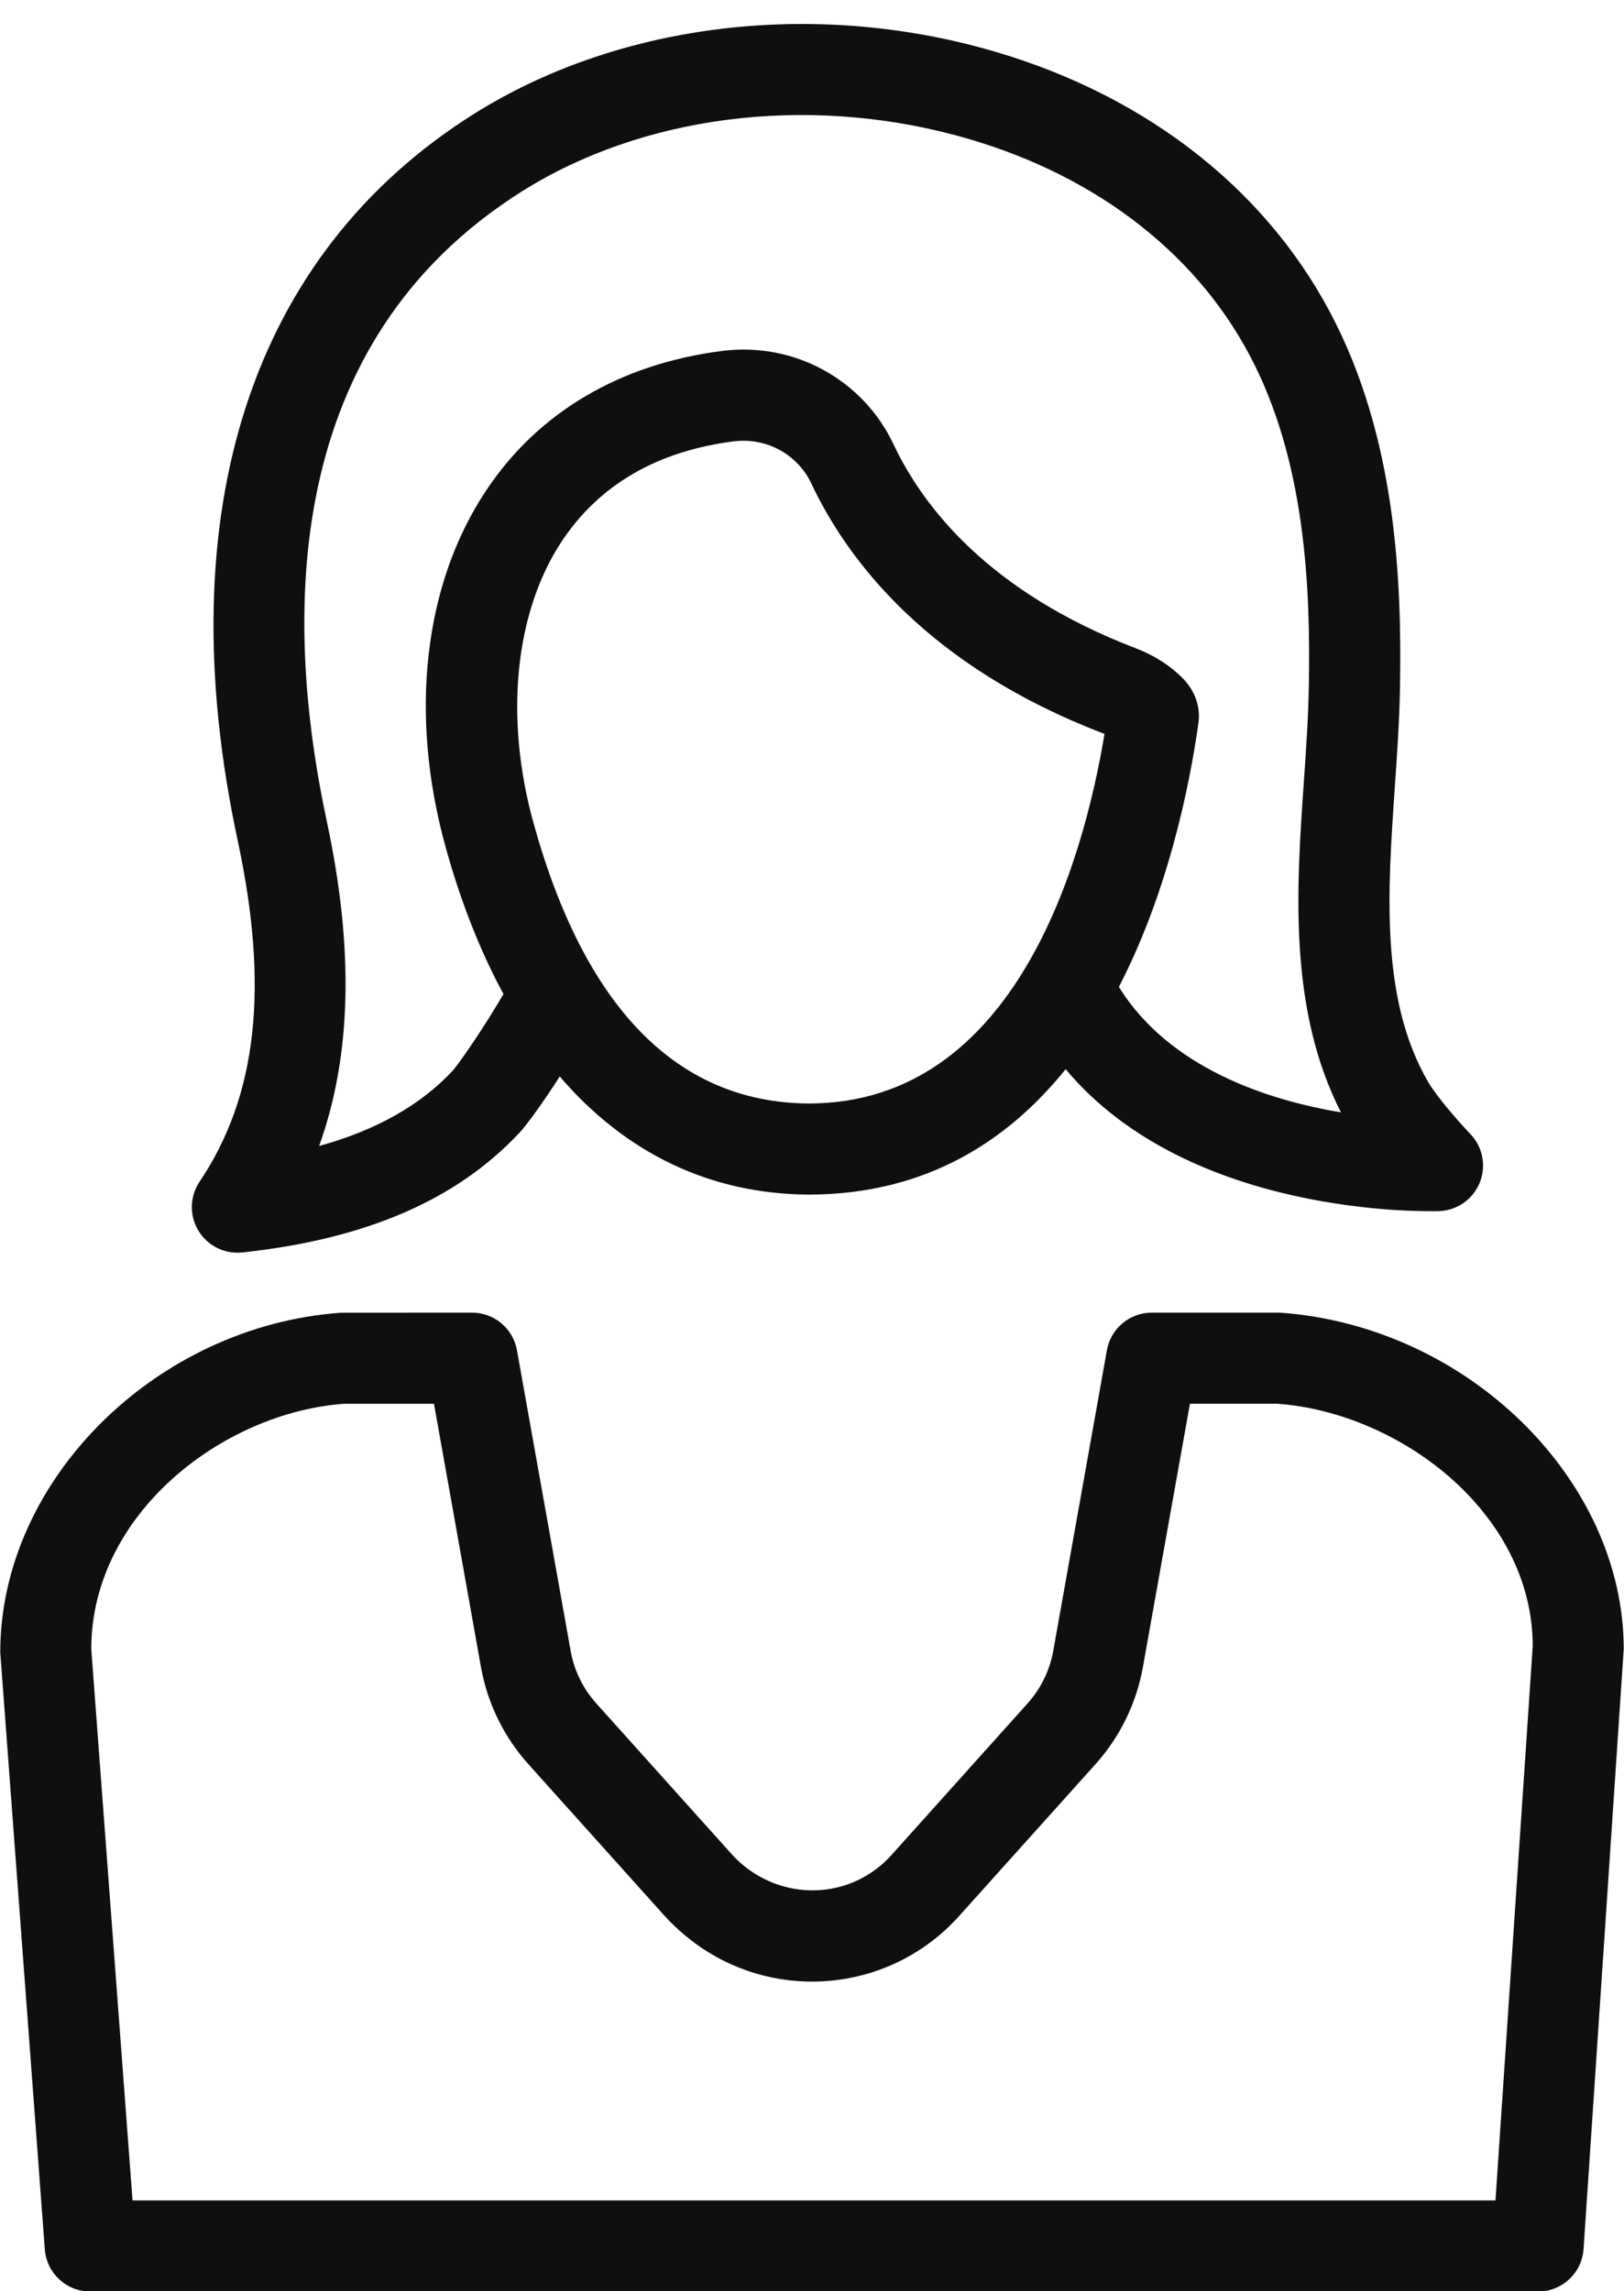
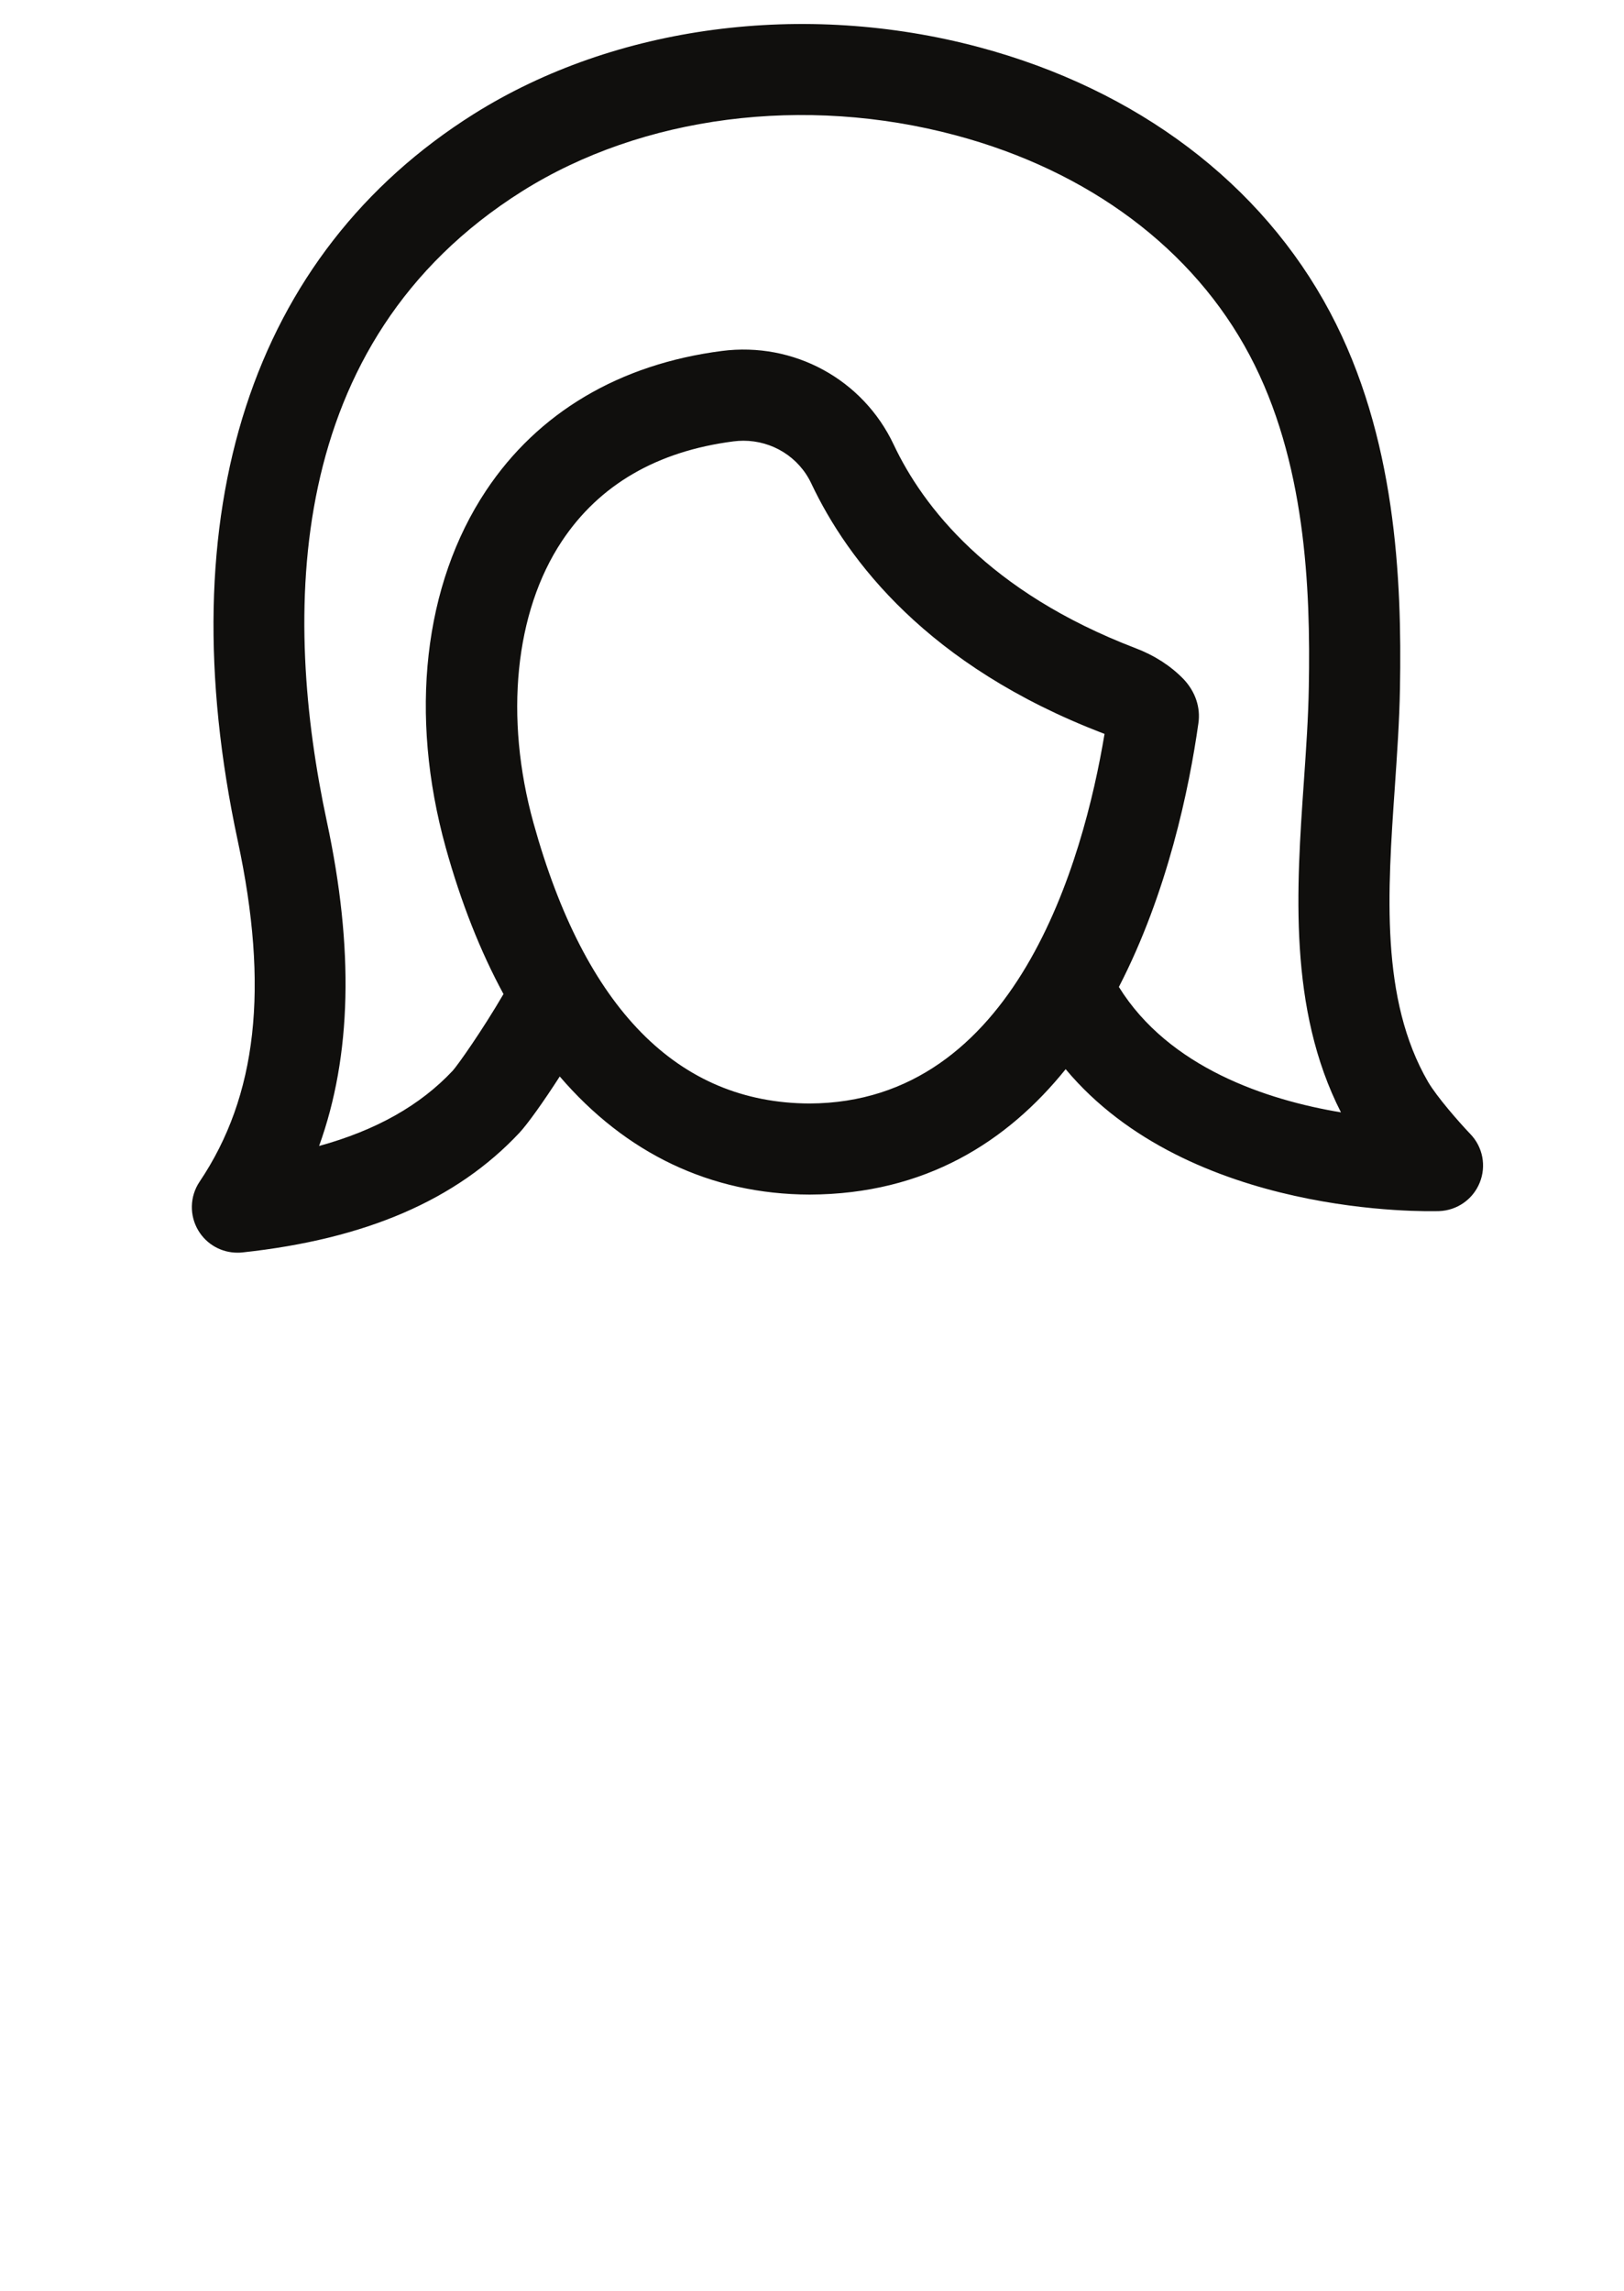
<svg xmlns="http://www.w3.org/2000/svg" height="196.1" preserveAspectRatio="xMidYMid meet" version="1.0" viewBox="58.5 28.9 139.0 196.1" width="139.0" zoomAndPan="magnify">
  <g fill="#100f0d" id="change1_1">
-     <path d="M 186.5 217.246 L 69.844 217.246 L 66.312 170.059 C 66.312 158.426 77.637 149.801 87.938 149.059 L 95.645 149.059 L 99.664 171.586 C 100.219 174.691 101.625 177.57 103.727 179.91 L 115.312 192.812 C 115.895 193.465 116.527 194.07 117.312 194.707 C 123.625 199.863 132.719 199.781 138.945 194.512 C 139.527 194.012 140.078 193.48 140.59 192.906 L 152.262 179.91 C 154.367 177.566 155.77 174.688 156.324 171.586 L 160.348 149.055 L 167.773 149.051 C 178.352 149.801 189.676 158.426 189.688 169.797 Z M 168.051 141.258 L 157.082 141.258 C 155.191 141.258 153.574 142.613 153.242 144.473 L 148.648 170.211 C 148.348 171.883 147.59 173.434 146.457 174.699 L 134.785 187.703 C 134.508 188.012 134.207 188.301 133.898 188.562 C 130.543 191.402 125.648 191.438 122.141 188.582 C 121.781 188.285 121.441 187.965 121.125 187.609 L 109.531 174.699 C 108.398 173.434 107.641 171.887 107.344 170.215 L 102.746 144.473 C 102.414 142.613 100.797 141.258 98.906 141.258 L 87.66 141.266 C 71.859 142.395 58.512 155.578 58.523 170.348 L 62.336 221.438 C 62.488 223.473 64.184 225.047 66.223 225.047 L 190.148 225.047 C 192.199 225.047 193.902 223.457 194.039 221.406 L 197.477 170.059 C 197.477 155.578 184.129 142.395 168.051 141.258" fill="inherit" />
    <path d="M 103.203 45.262 C 113.48 38.809 127.348 37.016 140.293 40.48 C 151.699 43.527 160.637 50.211 165.453 59.297 C 170.246 68.324 170.68 79.215 170.523 87.699 C 170.48 90.27 170.297 92.938 170.102 95.762 C 169.465 104.918 168.75 115.234 173.273 124.113 C 166.93 123.059 158.555 120.293 154.266 113.379 C 158.434 105.312 160.289 96.371 161.07 90.82 C 161.27 89.48 160.828 88.102 159.777 87.004 C 158.676 85.879 157.305 84.996 155.695 84.383 C 143.109 79.562 137.488 72.246 134.992 66.957 C 132.359 61.367 126.441 58.145 120.281 58.941 L 120.285 58.941 C 111.523 60.07 104.539 64.211 100.094 70.906 C 94.754 78.949 93.5 90.074 96.648 101.438 C 97.957 106.152 99.617 110.344 101.594 113.988 C 99.762 117.125 97.695 120.051 97.254 120.543 C 94.473 123.512 90.699 125.645 85.812 126.992 C 88.598 119.27 88.805 110.098 86.473 99.211 C 82.738 81.75 82.613 58.219 103.203 45.262 Z M 127.789 123.355 C 116.52 123.316 108.57 115.238 104.164 99.352 C 101.656 90.309 102.566 81.285 106.59 75.223 C 109.793 70.395 114.738 67.523 121.281 66.68 C 121.566 66.645 121.848 66.625 122.129 66.625 C 124.605 66.625 126.875 68.023 127.941 70.285 C 131.047 76.867 137.898 85.918 152.906 91.668 C 152.953 91.684 152.996 91.703 153.039 91.719 C 151.223 102.613 145.438 123.293 127.789 123.355 Z M 78.82 136.125 C 78.957 136.125 79.098 136.121 79.238 136.105 C 89.805 134.969 97.562 131.621 102.953 125.867 C 103.664 125.105 105.012 123.215 106.41 121.043 C 112.055 127.621 119.301 131.125 127.789 131.152 C 137.738 131.121 144.738 126.59 149.711 120.418 C 160.312 133.105 180.719 132.594 181.676 132.566 C 183.211 132.512 184.574 131.559 185.148 130.137 C 185.73 128.711 185.418 127.078 184.352 125.973 C 183.352 124.926 181.48 122.781 180.73 121.504 C 176.625 114.422 177.266 105.211 177.883 96.305 C 178.074 93.5 178.277 90.602 178.324 87.836 C 178.496 78.418 177.973 66.246 172.348 55.641 C 166.5 44.617 155.836 36.559 142.309 32.941 C 127.305 28.93 111.137 31.07 99.055 38.656 C 80.008 50.641 72.832 72.723 78.844 100.844 C 81.547 113.441 80.508 122.723 75.582 130.051 C 74.738 131.309 74.699 132.941 75.48 134.238 C 76.191 135.422 77.465 136.125 78.82 136.125" fill="inherit" />
  </g>
</svg>